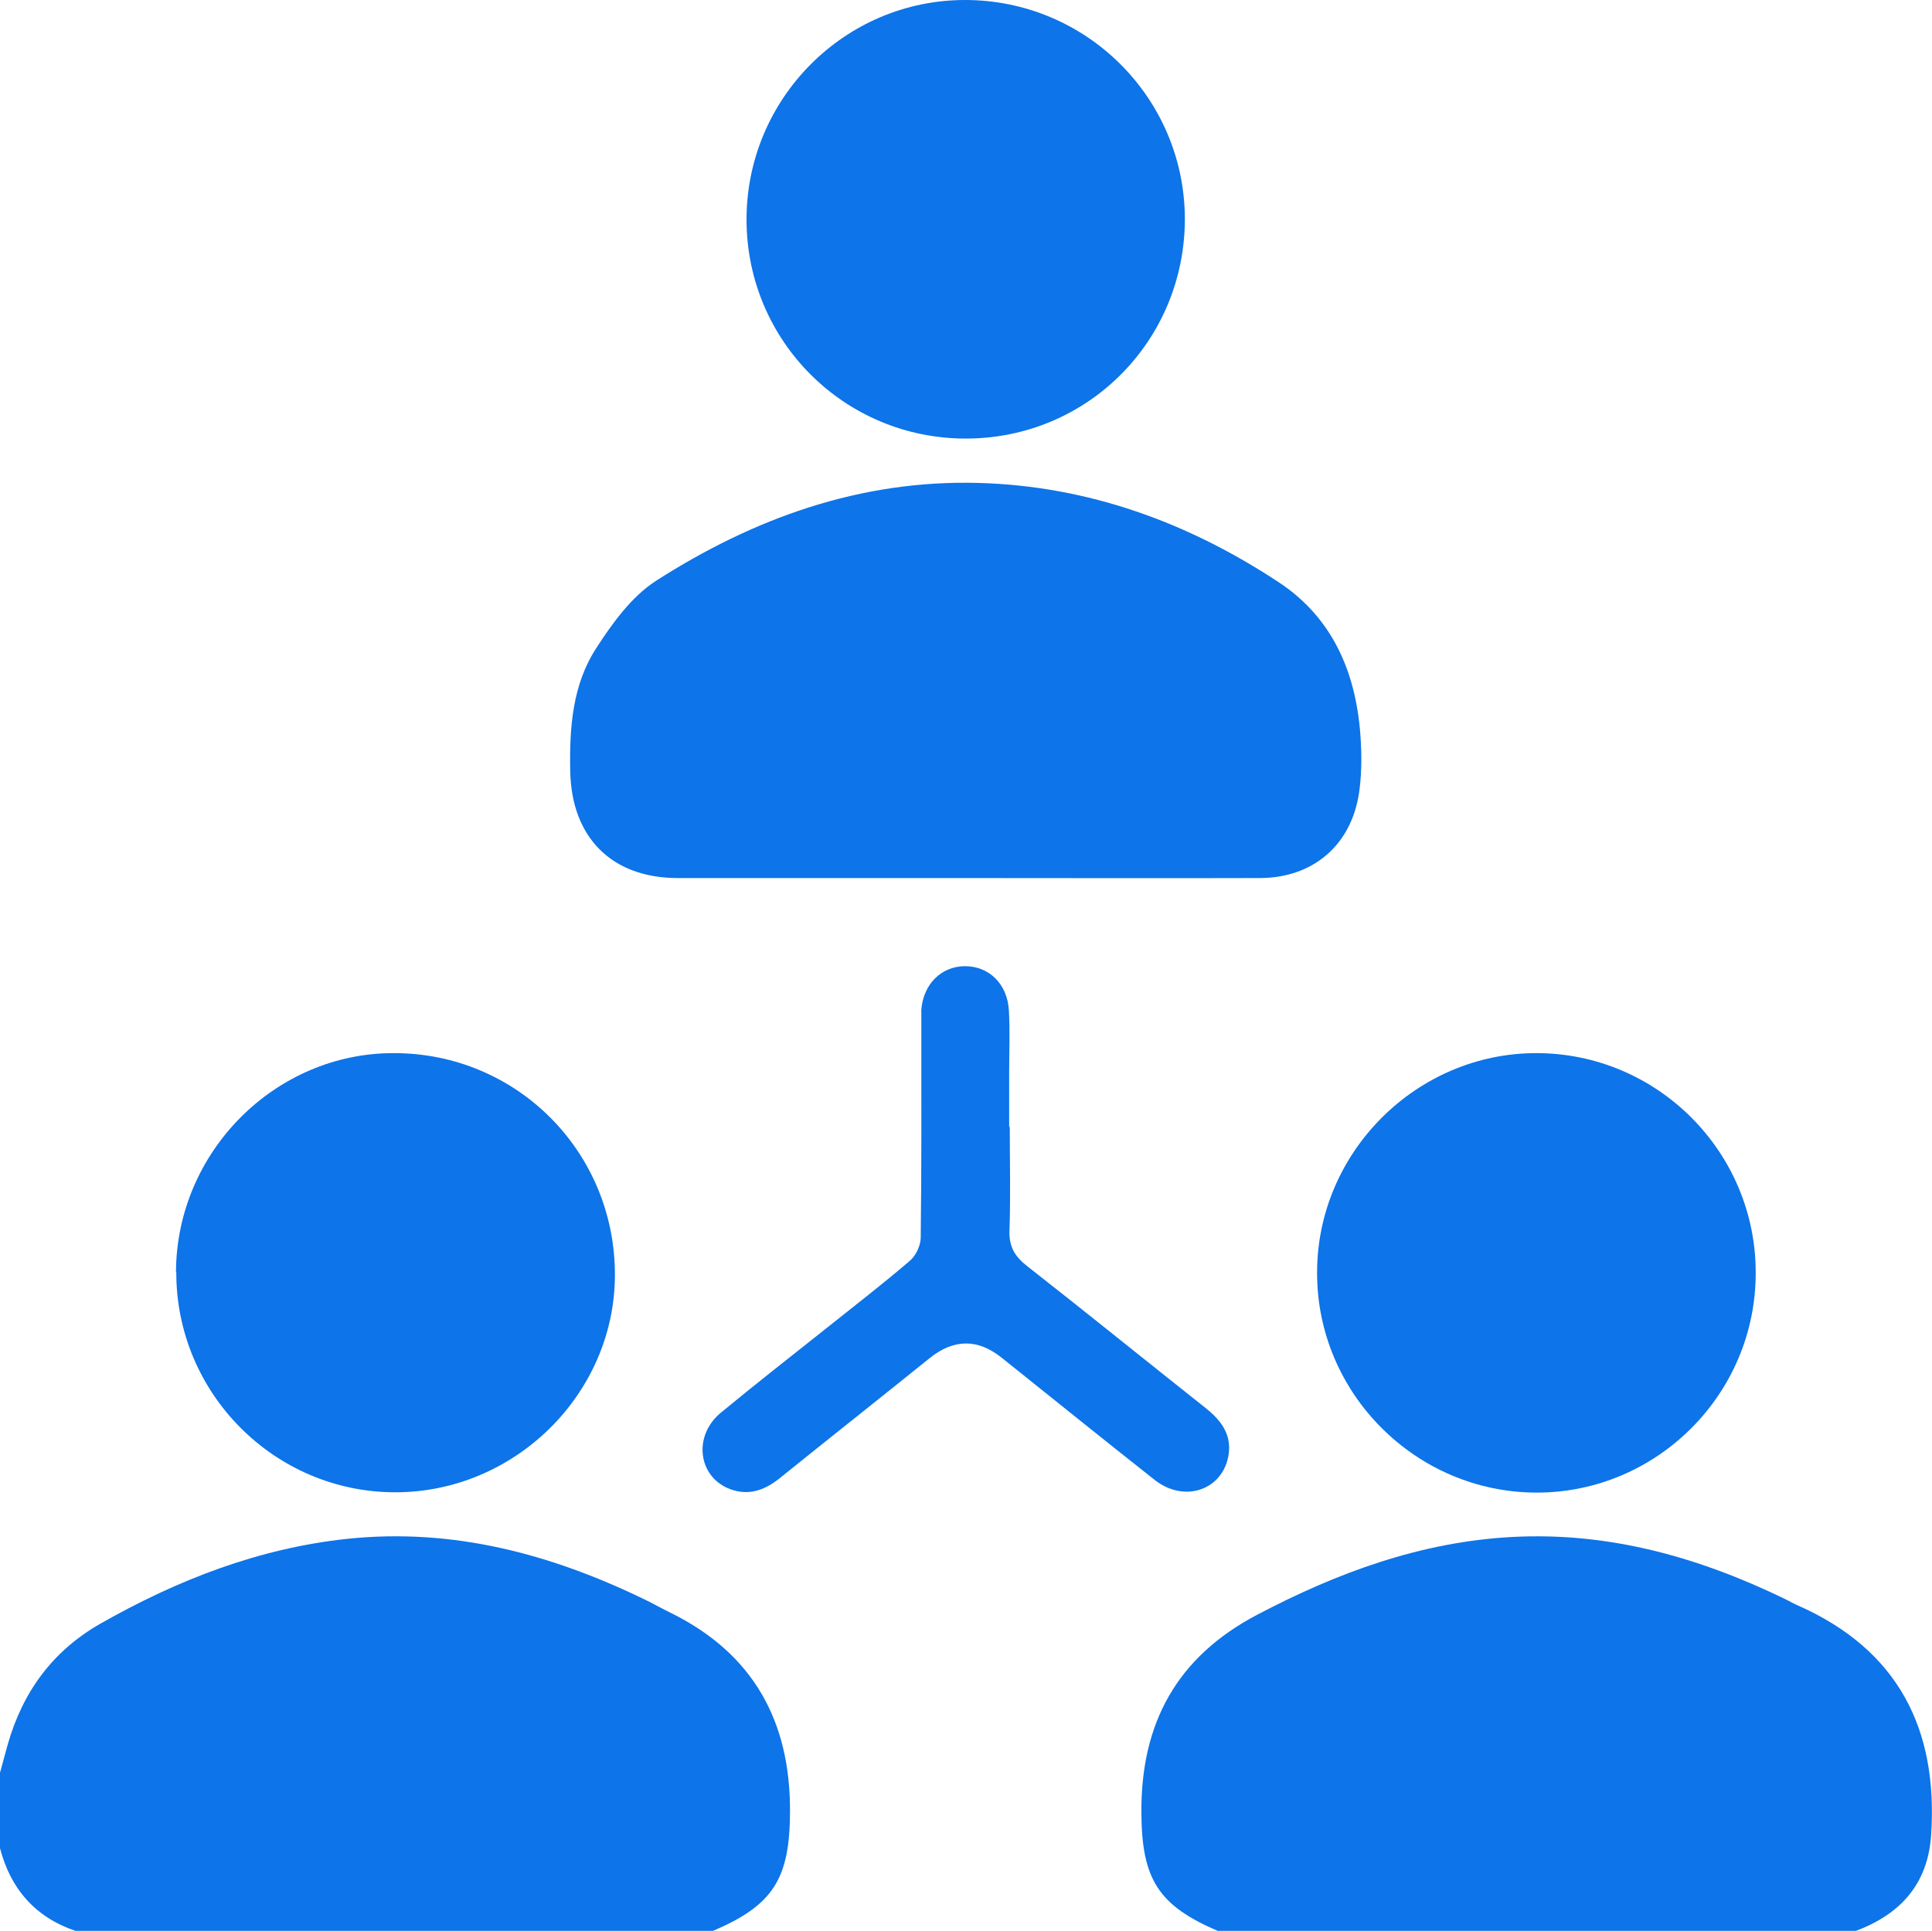
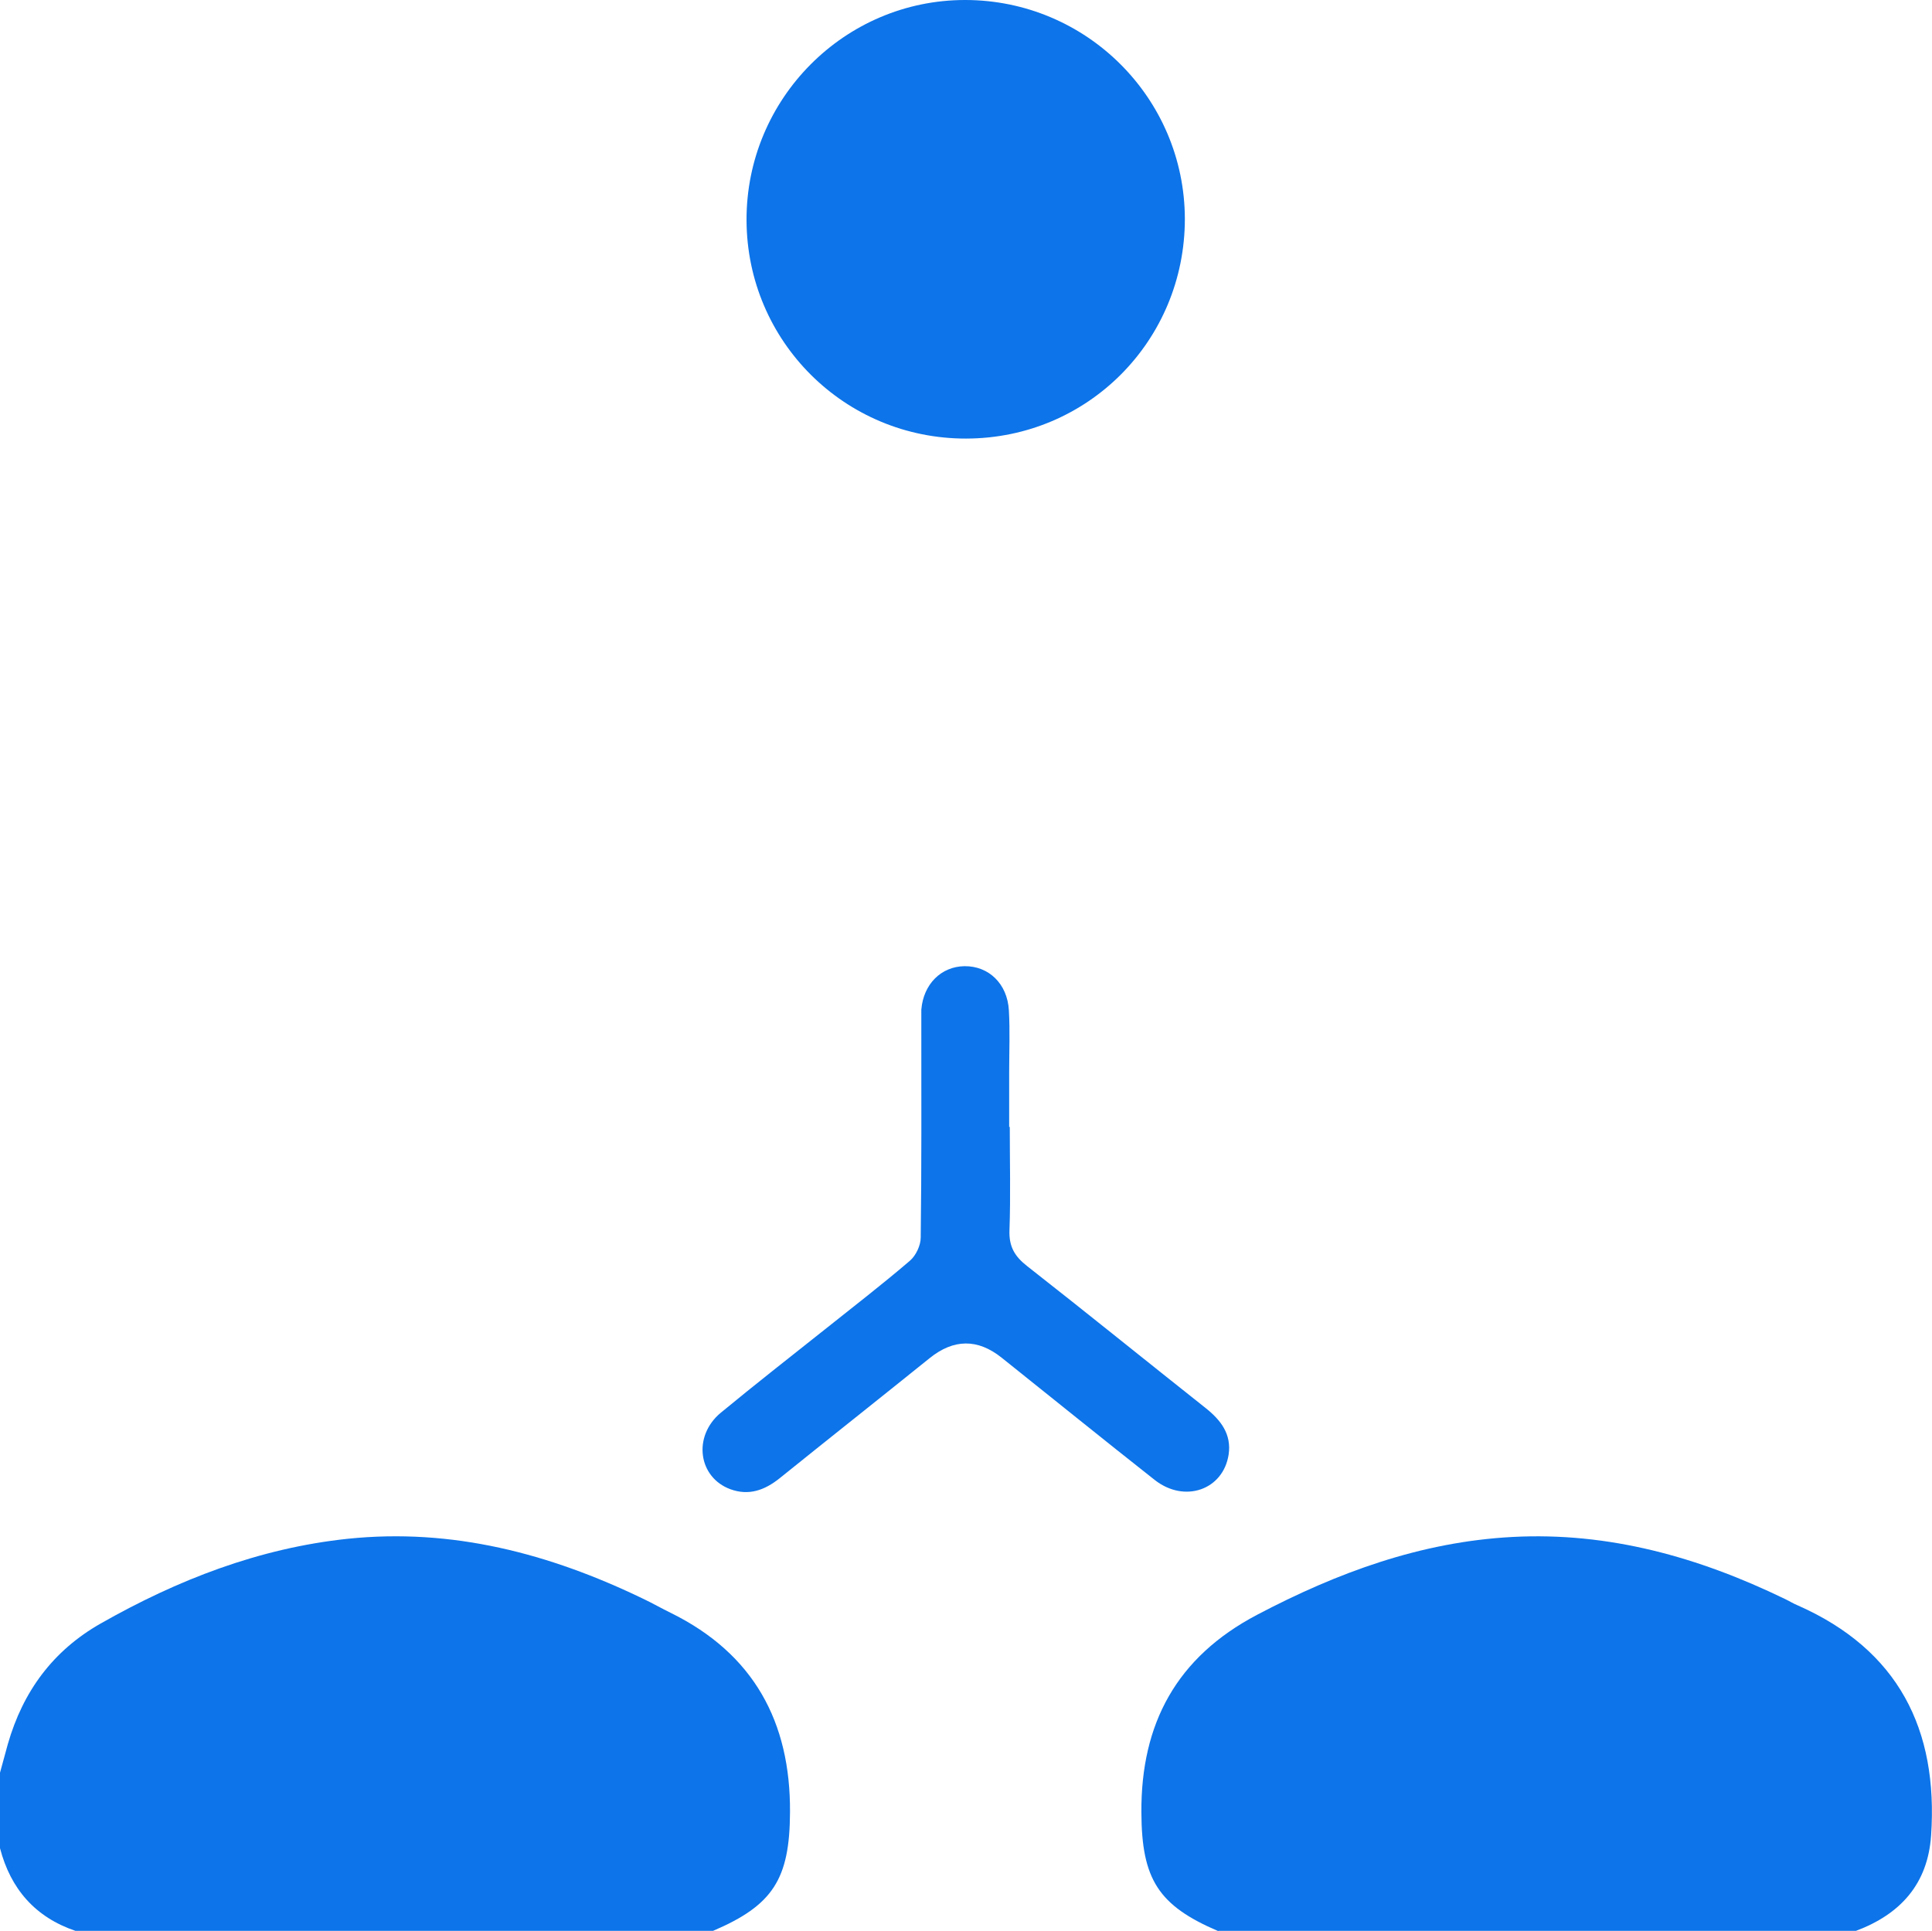
<svg xmlns="http://www.w3.org/2000/svg" id="Layer_2" viewBox="0 0 64 63.98">
  <defs>
    <style>
      .cls-1 {
        fill: #0d74e9;
      }
    </style>
  </defs>
  <g id="Layer_1-2" data-name="Layer_1">
    <g>
      <path class="cls-1" d="M40.36,63.98c-1.99-.85-2.54-1.72-2.55-3.93-.02-2.95,1.17-5.15,3.83-6.55,2.66-1.4,5.43-2.42,8.46-2.58,3.2-.17,6.17.67,9.02,2.05.15.07.29.16.44.22,3.32,1.47,4.65,4.1,4.41,7.62-.11,1.61-1.02,2.61-2.49,3.16h-21.12Z" />
      <path class="cls-1" d="M0,58.73c.09-.32.17-.63.26-.95.5-1.74,1.49-3.09,3.07-3.99,2.55-1.45,5.25-2.5,8.19-2.81,3.46-.36,6.68.49,9.77,1.98.32.15.63.33.94.48,2.73,1.35,3.96,3.6,3.94,6.6-.01,2.21-.56,3.08-2.55,3.93H2.5C1.17,63.52.35,62.58,0,61.23,0,60.4,0,59.57,0,58.73Z" />
-       <path class="cls-1" d="M31.94,29.09c-3.16,0-6.33,0-9.49,0-2.18,0-3.52-1.34-3.56-3.54-.03-1.43.07-2.87.87-4.09.53-.82,1.16-1.69,1.96-2.21,3.24-2.08,6.78-3.36,10.7-3.25,3.63.1,6.94,1.31,9.94,3.29,1.85,1.22,2.61,3.12,2.72,5.3.03.56.02,1.13-.06,1.68-.26,1.73-1.52,2.81-3.27,2.82-3.27.01-6.54,0-9.8,0Z" />
-       <path class="cls-1" d="M5.83,42.15c.01-3.98,3.28-7.27,7.22-7.26,4.08,0,7.33,3.28,7.32,7.36-.01,3.94-3.33,7.2-7.29,7.19-4-.01-7.25-3.29-7.24-7.29Z" />
-       <path class="cls-1" d="M58.16,42.18c0,4.01-3.28,7.28-7.27,7.27-3.99-.01-7.27-3.29-7.26-7.29,0-3.99,3.3-7.28,7.28-7.27,4,.01,7.26,3.28,7.25,7.29Z" />
      <path class="cls-1" d="M32.01,14.53c-4.02.01-7.27-3.22-7.28-7.24C24.72,3.28,27.97,0,31.97,0c4.01,0,7.27,3.24,7.28,7.25,0,4.03-3.21,7.27-7.24,7.28Z" />
      <path class="cls-1" d="M33.45,37.33c0,1.14.03,2.29-.01,3.43-.02.55.18.87.59,1.19,1.98,1.55,3.94,3.14,5.91,4.7.5.4.86.86.76,1.54-.18,1.17-1.46,1.62-2.45.84-1.7-1.34-3.38-2.7-5.07-4.05q-1.19-.95-2.39.02c-1.65,1.33-3.32,2.65-4.97,3.98-.49.39-1.01.58-1.62.36-1.07-.39-1.26-1.75-.33-2.53,1.14-.94,2.3-1.85,3.46-2.77.94-.75,1.9-1.49,2.81-2.27.2-.17.36-.51.36-.77.03-2.33.02-4.66.02-6.99,0-.19,0-.38,0-.56.07-.85.66-1.43,1.43-1.44.8-.01,1.42.58,1.47,1.46.04.68.01,1.37.01,2.06,0,.6,0,1.21,0,1.81Z" />
    </g>
  </g>
</svg>